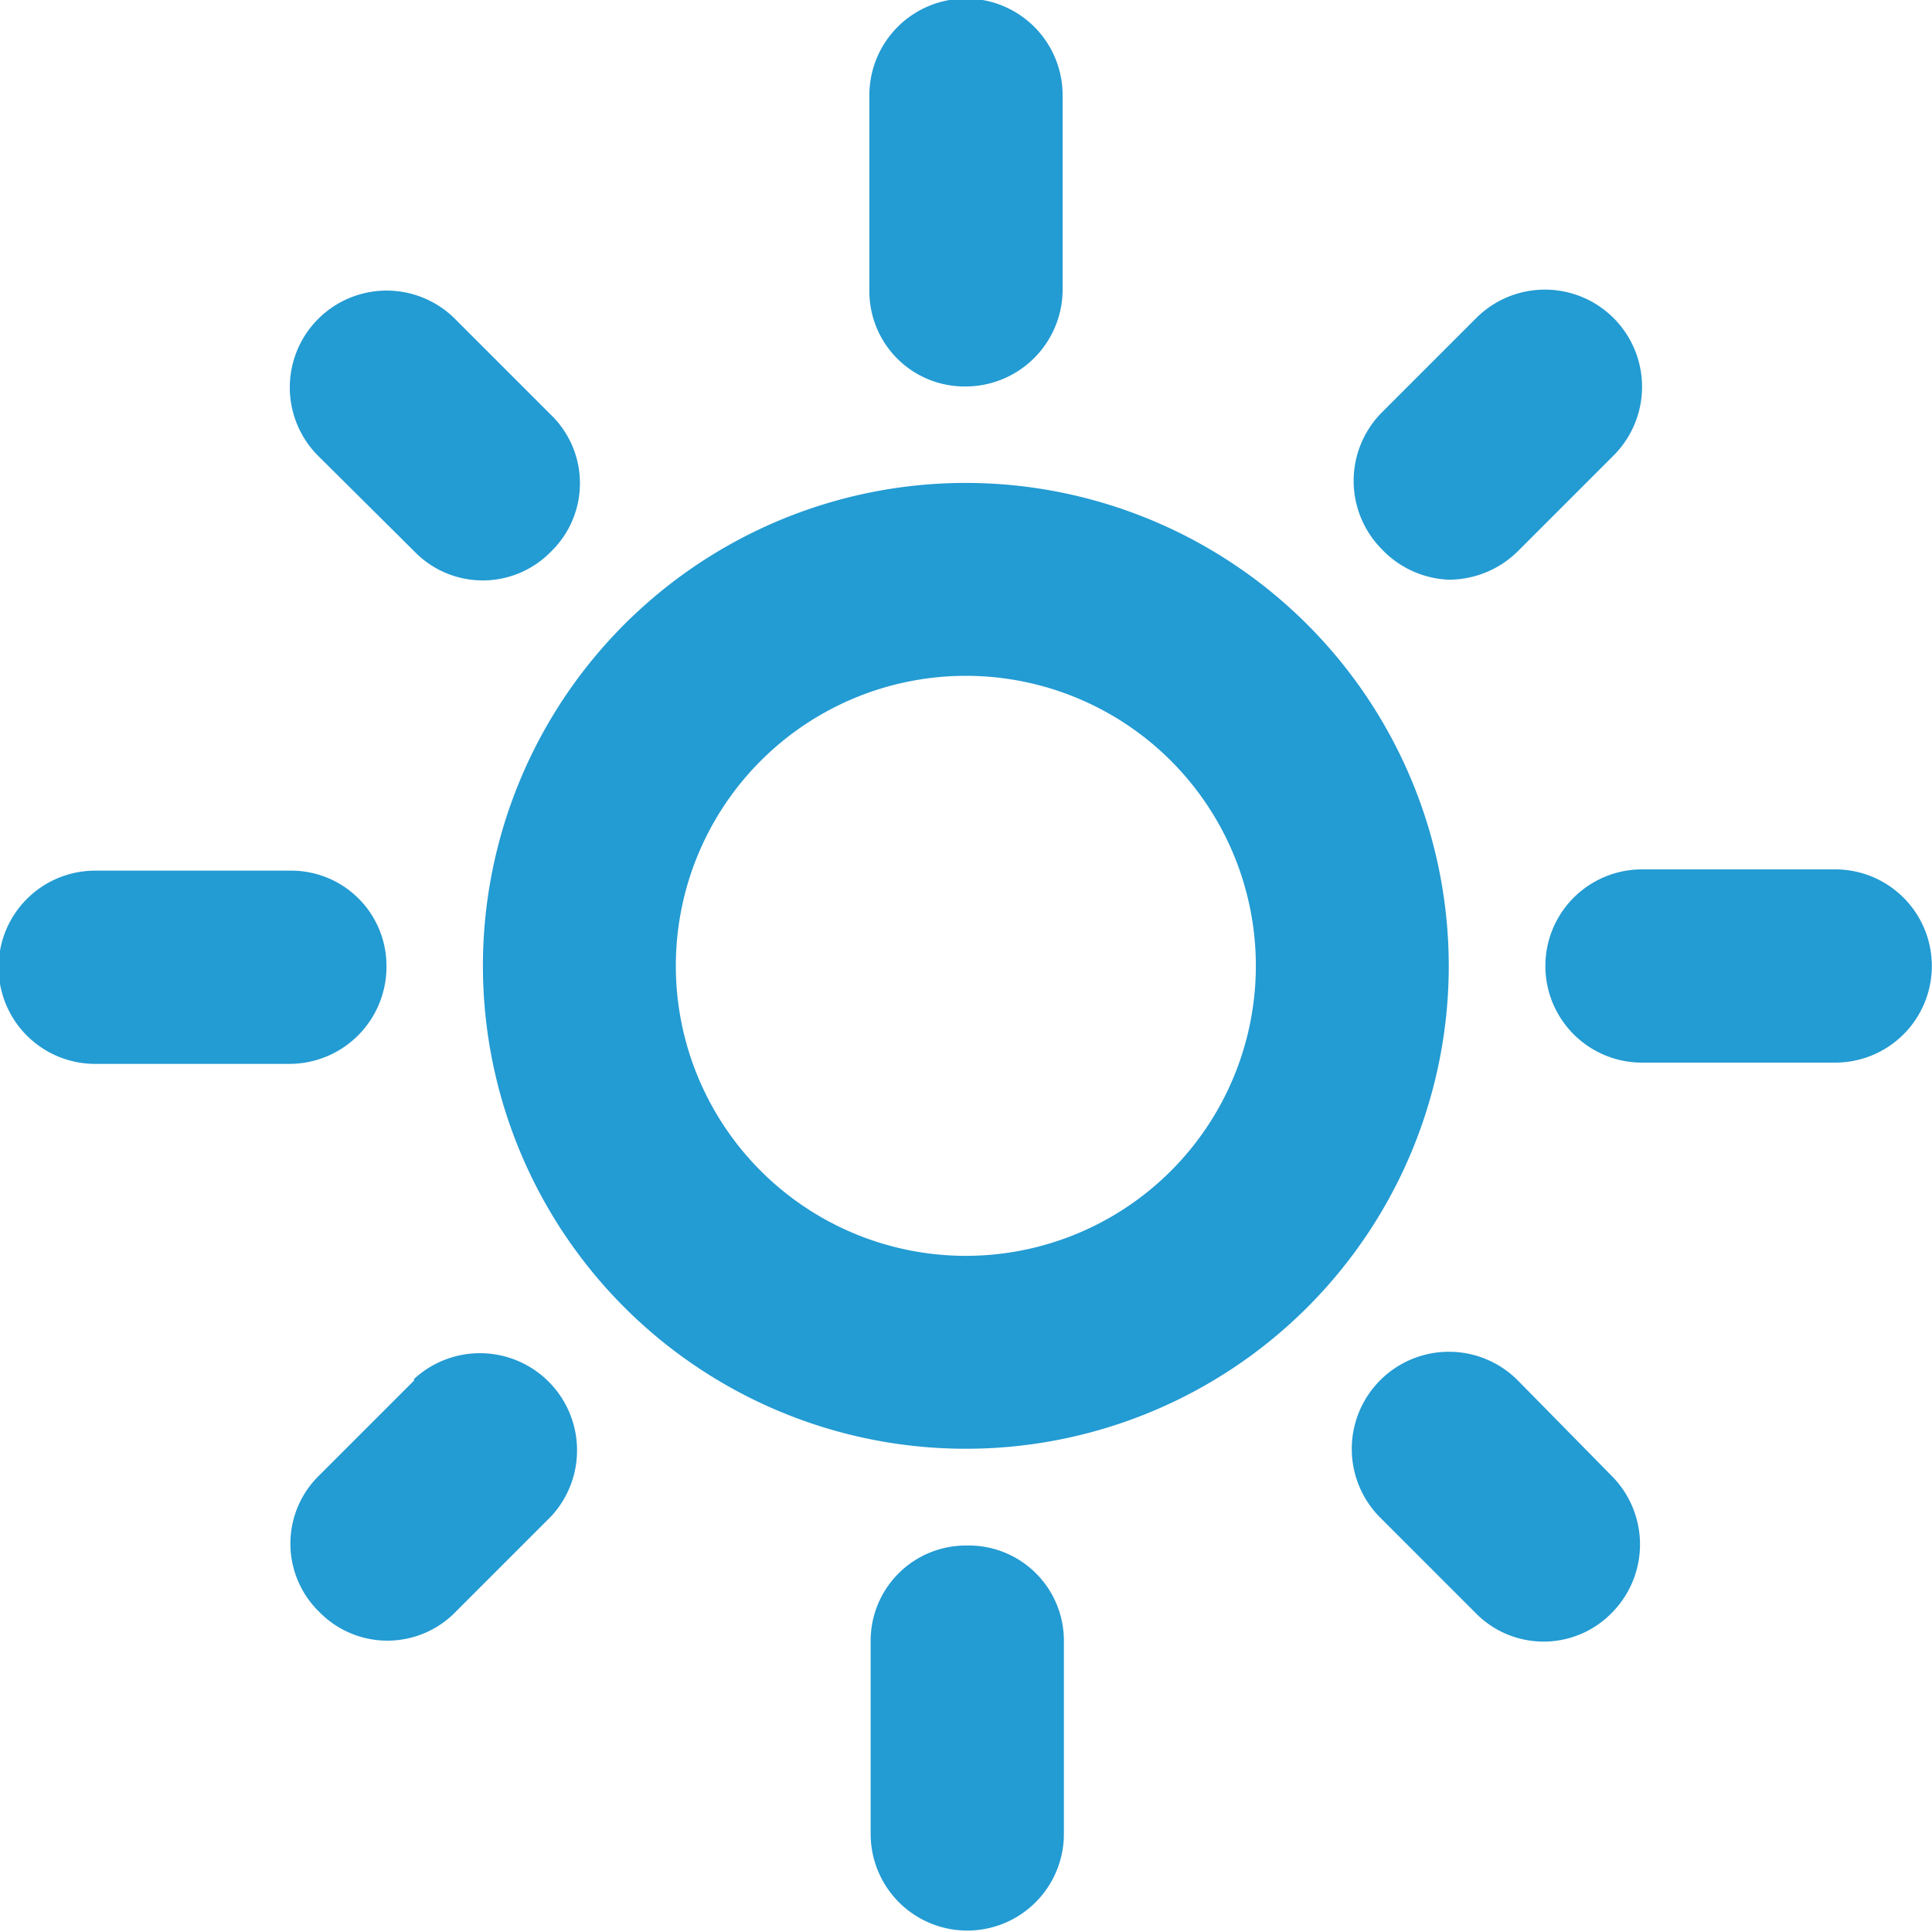
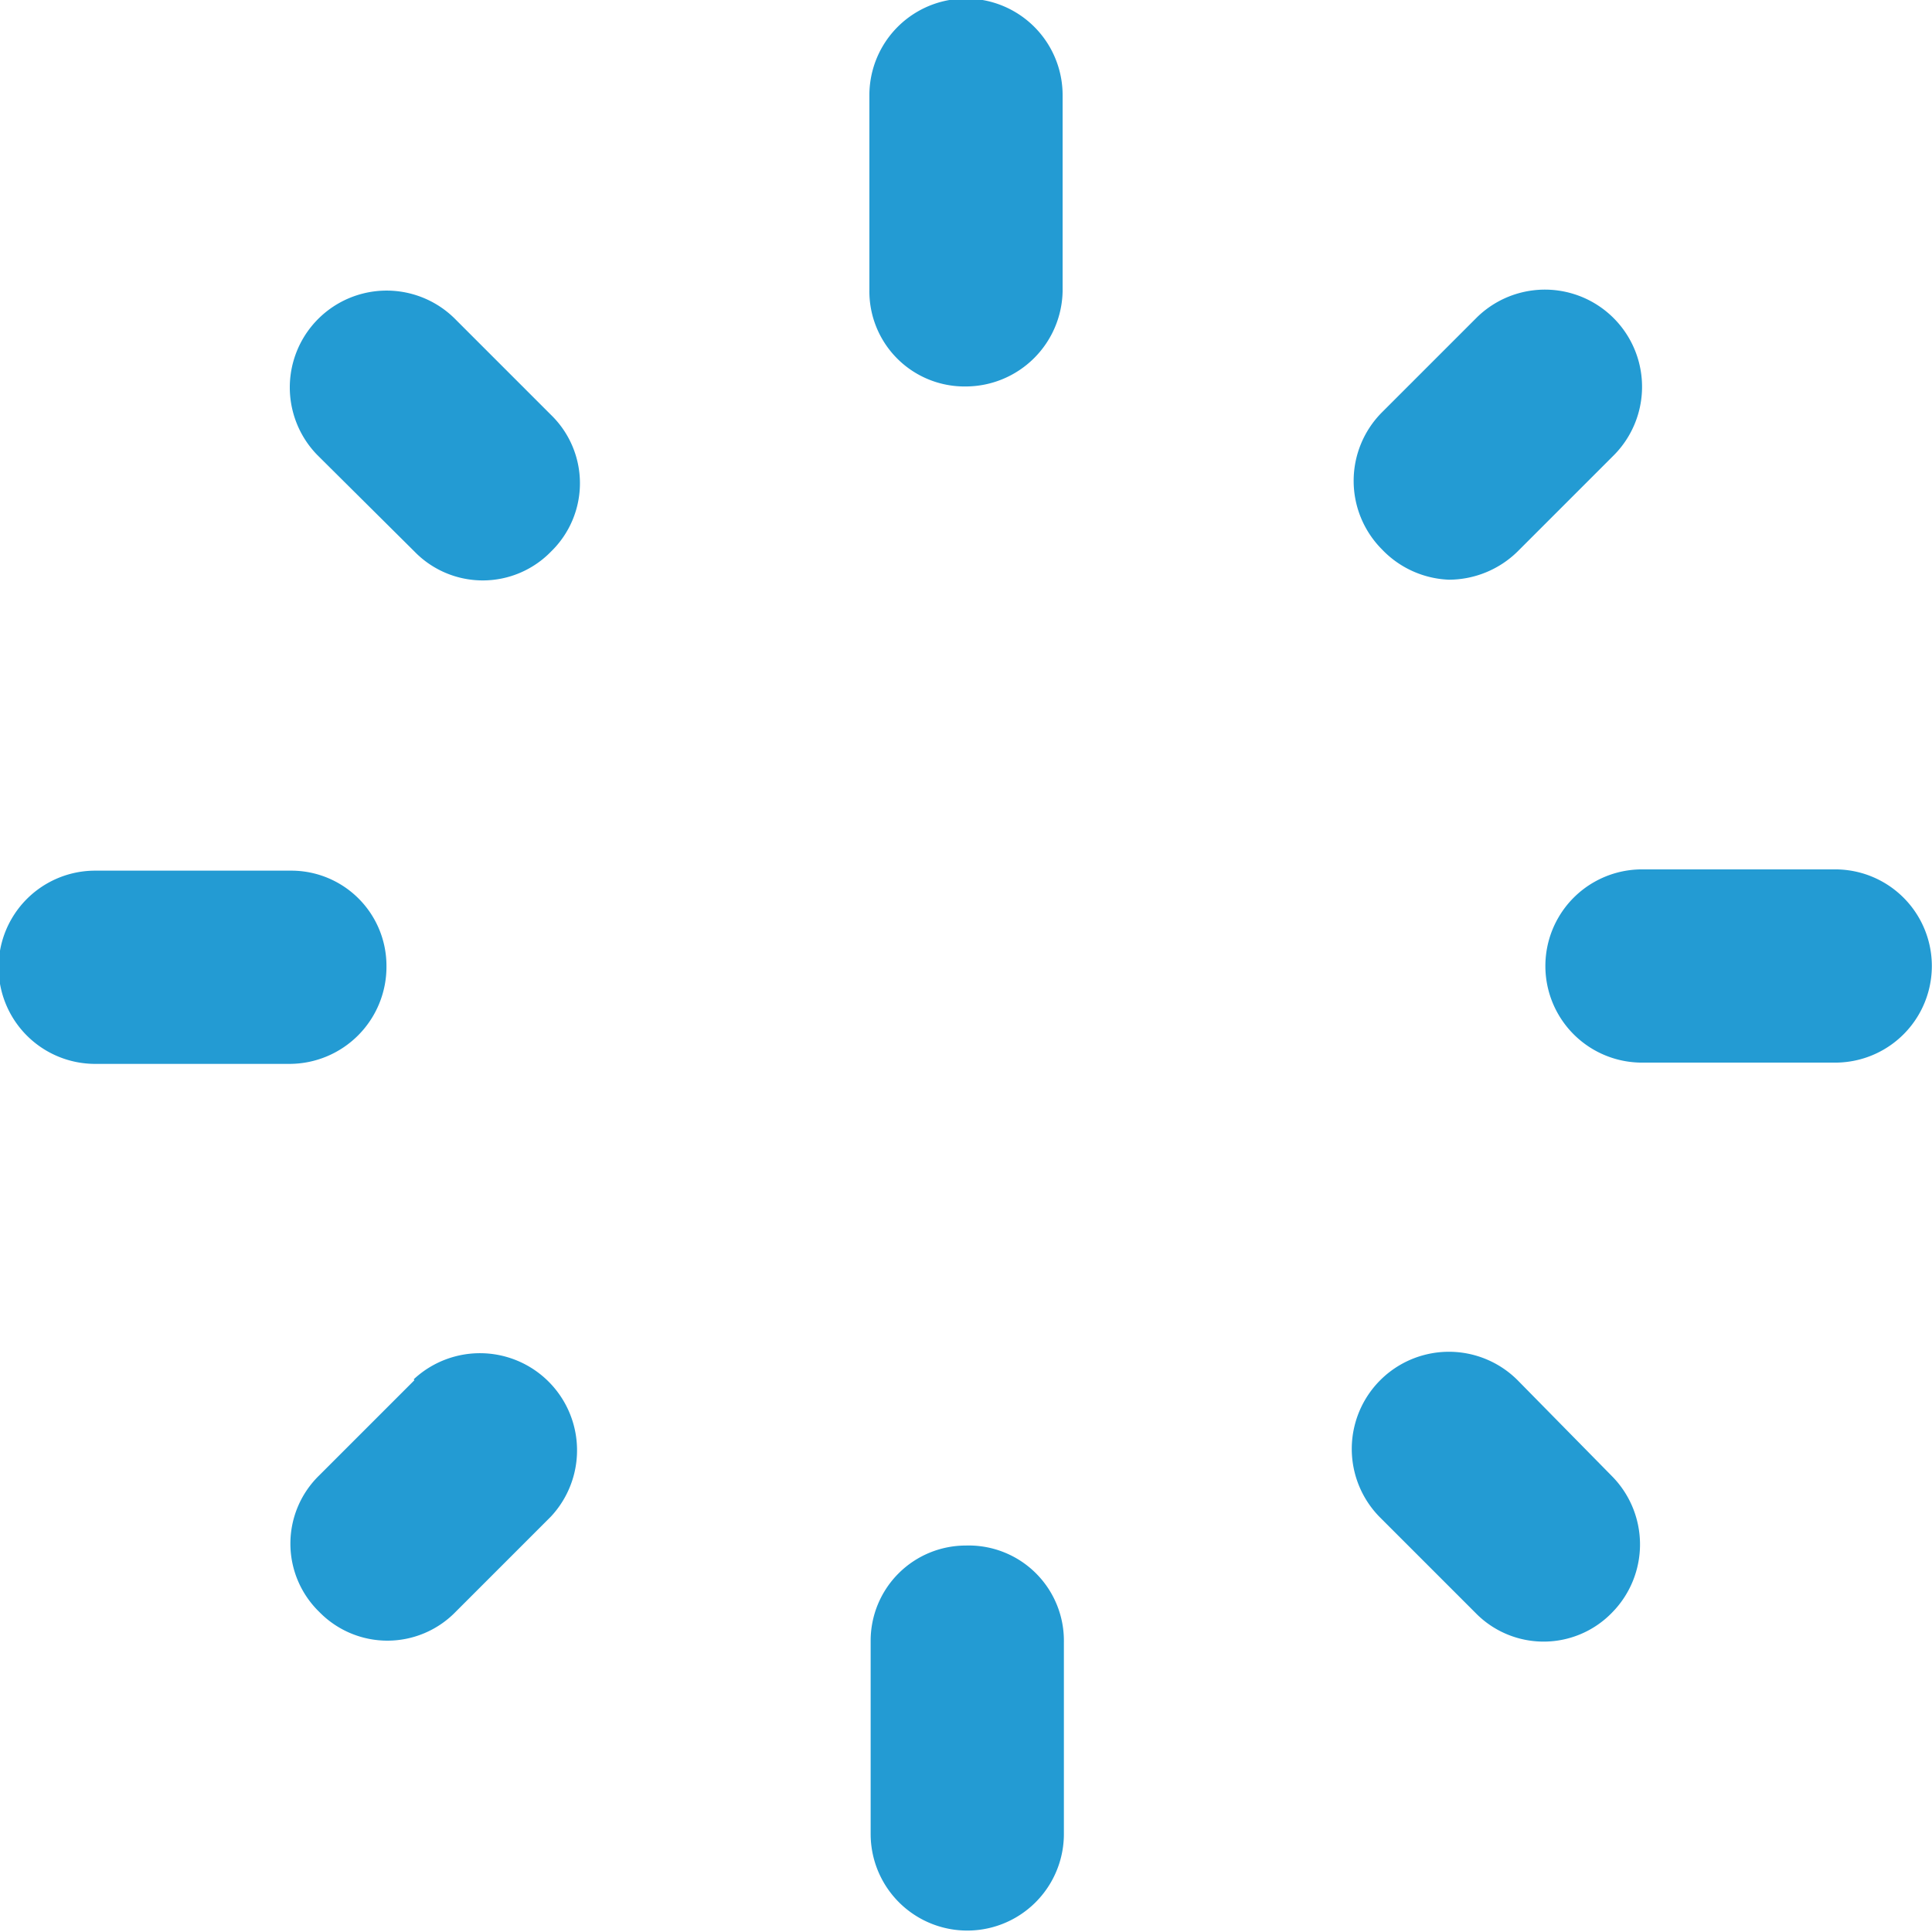
<svg xmlns="http://www.w3.org/2000/svg" viewBox="0 0 60.89 60.89">
  <defs>
    <style>.cls-1{fill:#239bd3;}</style>
  </defs>
  <g id="Calque_2" data-name="Calque 2">
    <g id="Calque_1-2" data-name="Calque 1">
-       <path class="cls-1" d="M30.44,15.22A15.22,15.22,0,1,0,45.66,30.44,15.23,15.23,0,0,0,30.44,15.22Zm0,24.36a9.14,9.14,0,1,1,9.14-9.14A9.14,9.14,0,0,1,30.44,39.58Z" />
      <path class="cls-1" d="M57.84,27.4H51.75a3,3,0,0,0,0,6.09h6.09a3,3,0,1,0,0-6.09Z" />
      <path class="cls-1" d="M12.18,30.44a3,3,0,0,0-3-3H3a3,3,0,0,0,0,6.09H9.13A3.06,3.06,0,0,0,12.18,30.44Z" />
      <path class="cls-1" d="M30.44,12.18a3.06,3.06,0,0,0,3.05-3V3A3,3,0,0,0,27.4,3V9.13A3,3,0,0,0,30.44,12.18Z" />
      <path class="cls-1" d="M30.44,48.71a3,3,0,0,0-3,3v6.09a3,3,0,1,0,6.09,0V51.75A3,3,0,0,0,30.44,48.71Z" />
      <path class="cls-1" d="M45.66,18.27a3.1,3.1,0,0,0,2.17-.89l3-3A3.05,3.05,0,0,0,46.55,10l-3,3a3.06,3.06,0,0,0,0,4.31h0A3.08,3.08,0,0,0,45.66,18.27Z" />
      <path class="cls-1" d="M13.06,17.38a3,3,0,0,0,4.31,0v0a3,3,0,0,0,0-4.3l0,0-3-3A3.05,3.05,0,0,0,10,14.34Z" />
      <path class="cls-1" d="M47.83,43.5a3.06,3.06,0,0,0-4.33,4.33l3,3a3,3,0,0,0,4.3,0l0,0a3.06,3.06,0,0,0,0-4.31h0Z" />
      <path class="cls-1" d="M13.06,43.5l-3,3a3,3,0,0,0,0,4.3l0,0a3,3,0,0,0,4.3,0l0,0,3-3a3.06,3.06,0,0,0-4.32-4.33Z" />
    </g>
  </g>
</svg>